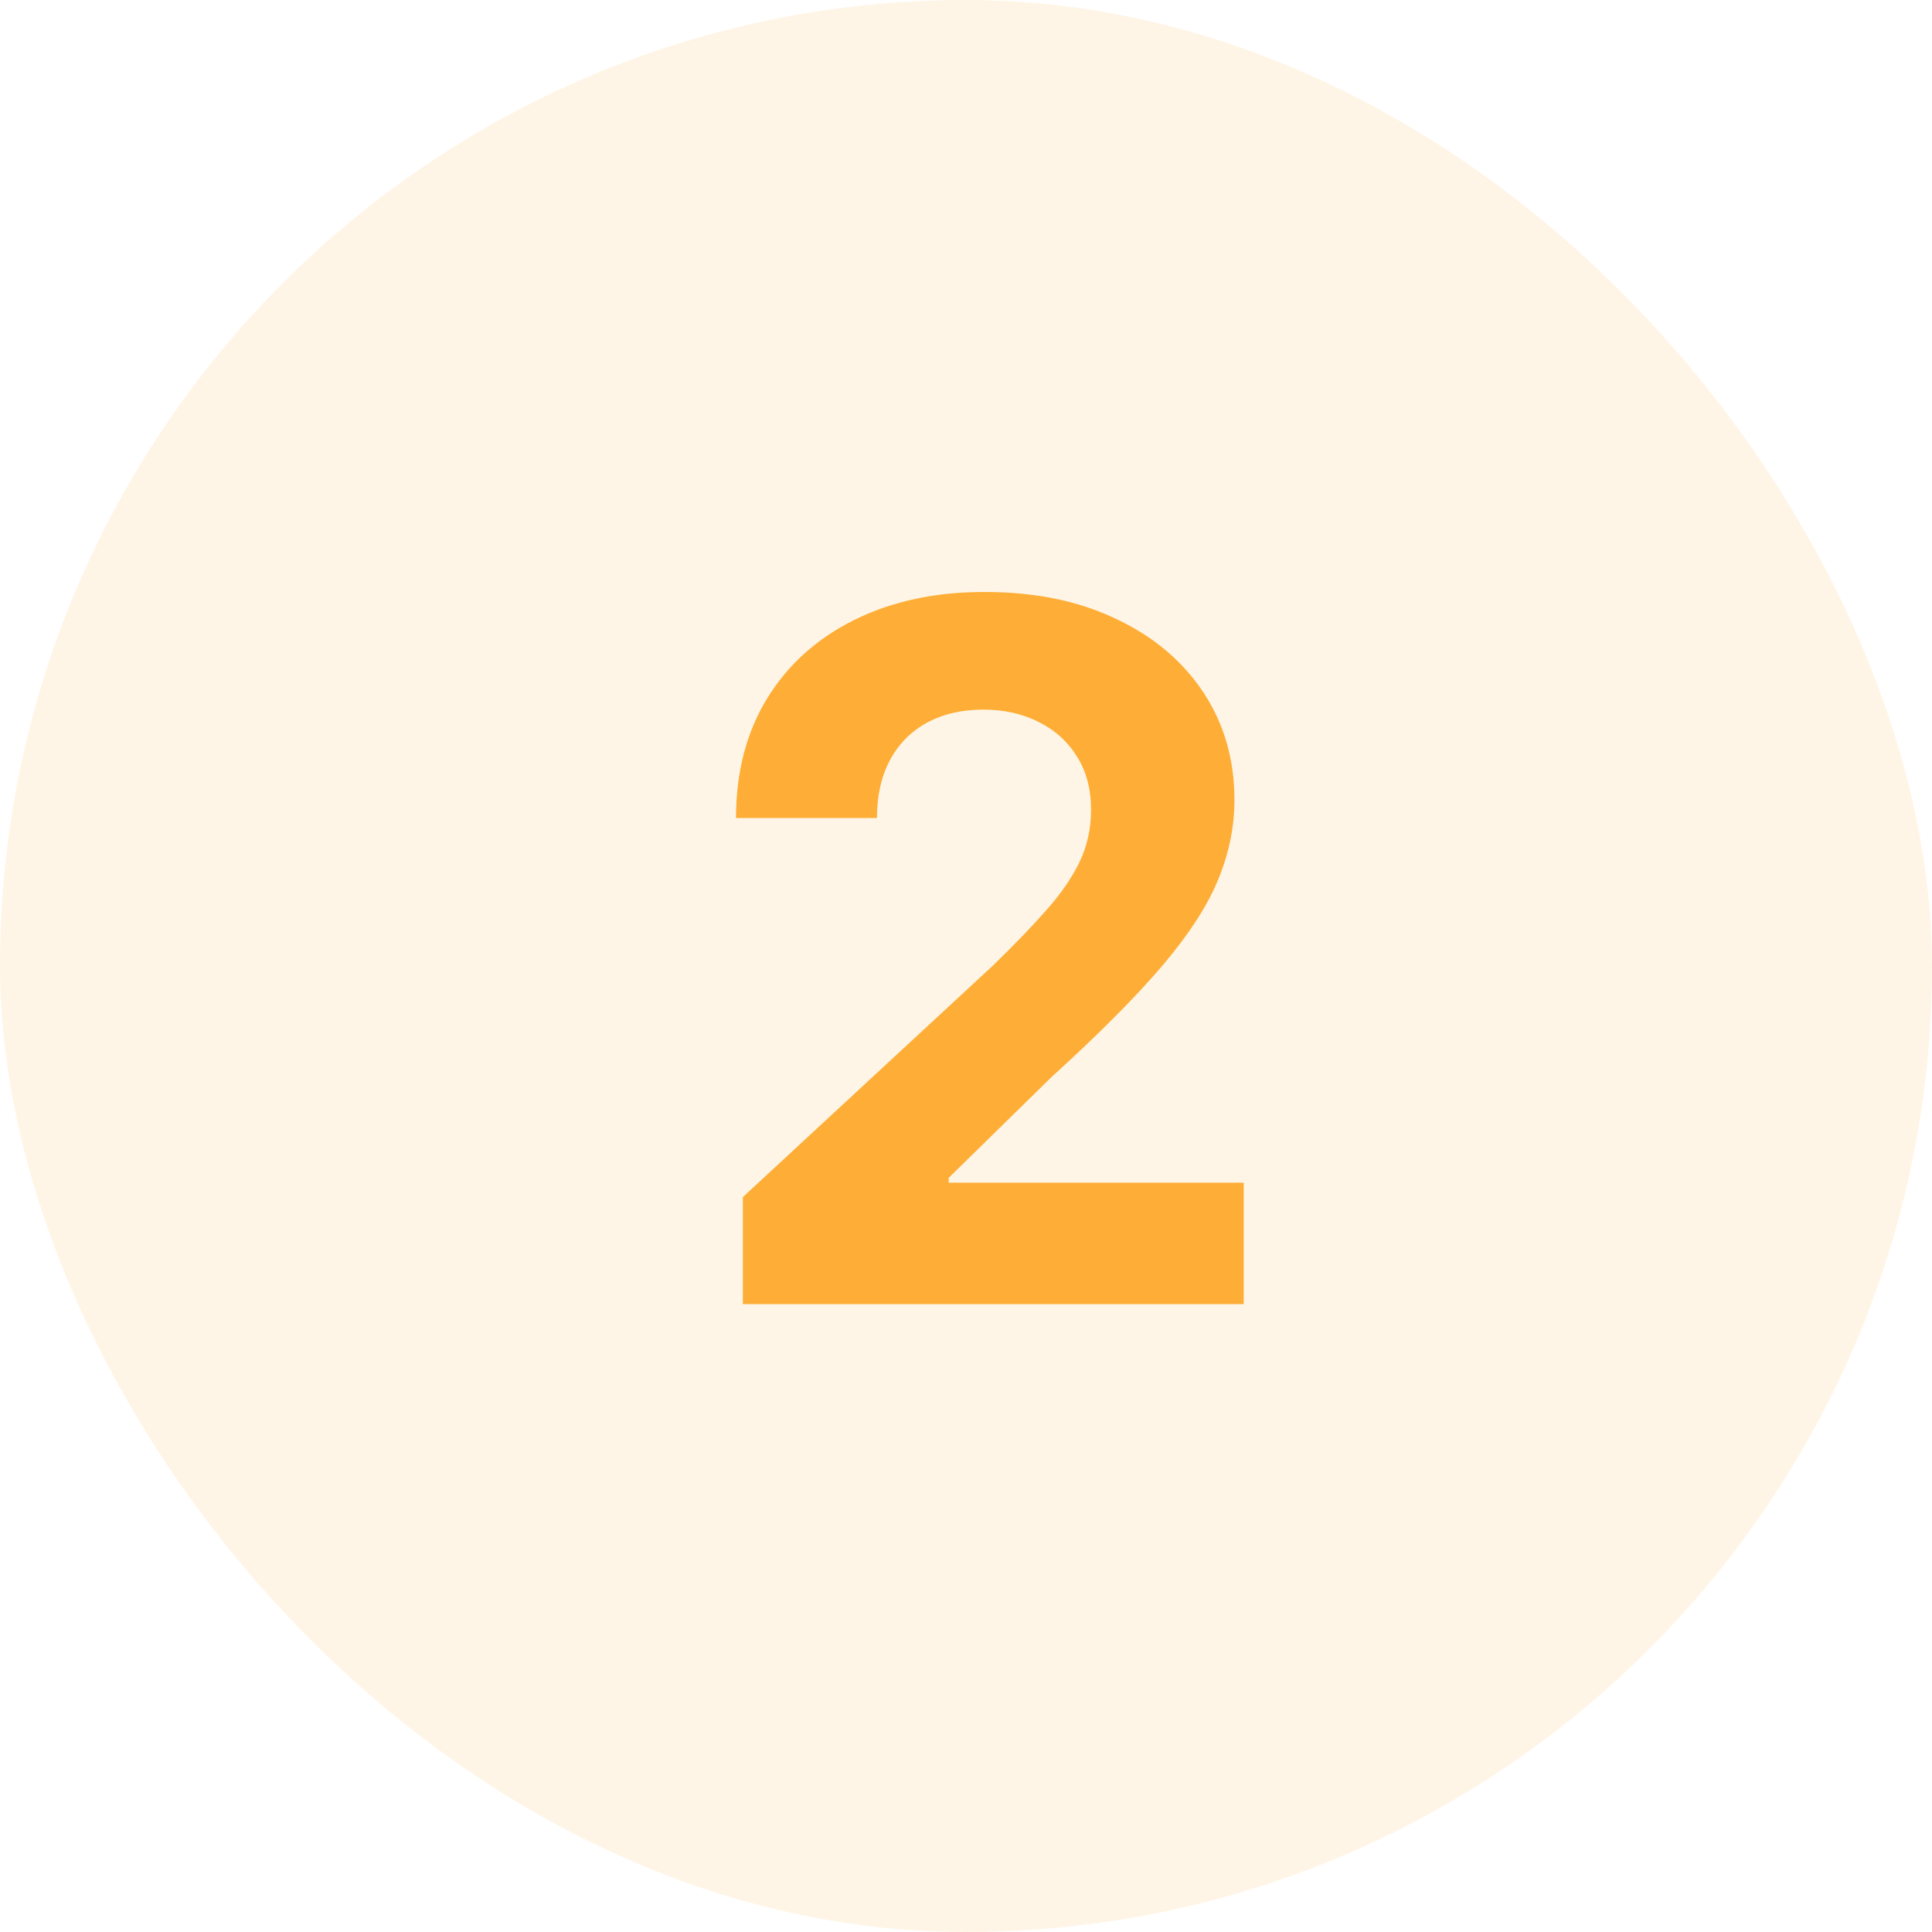
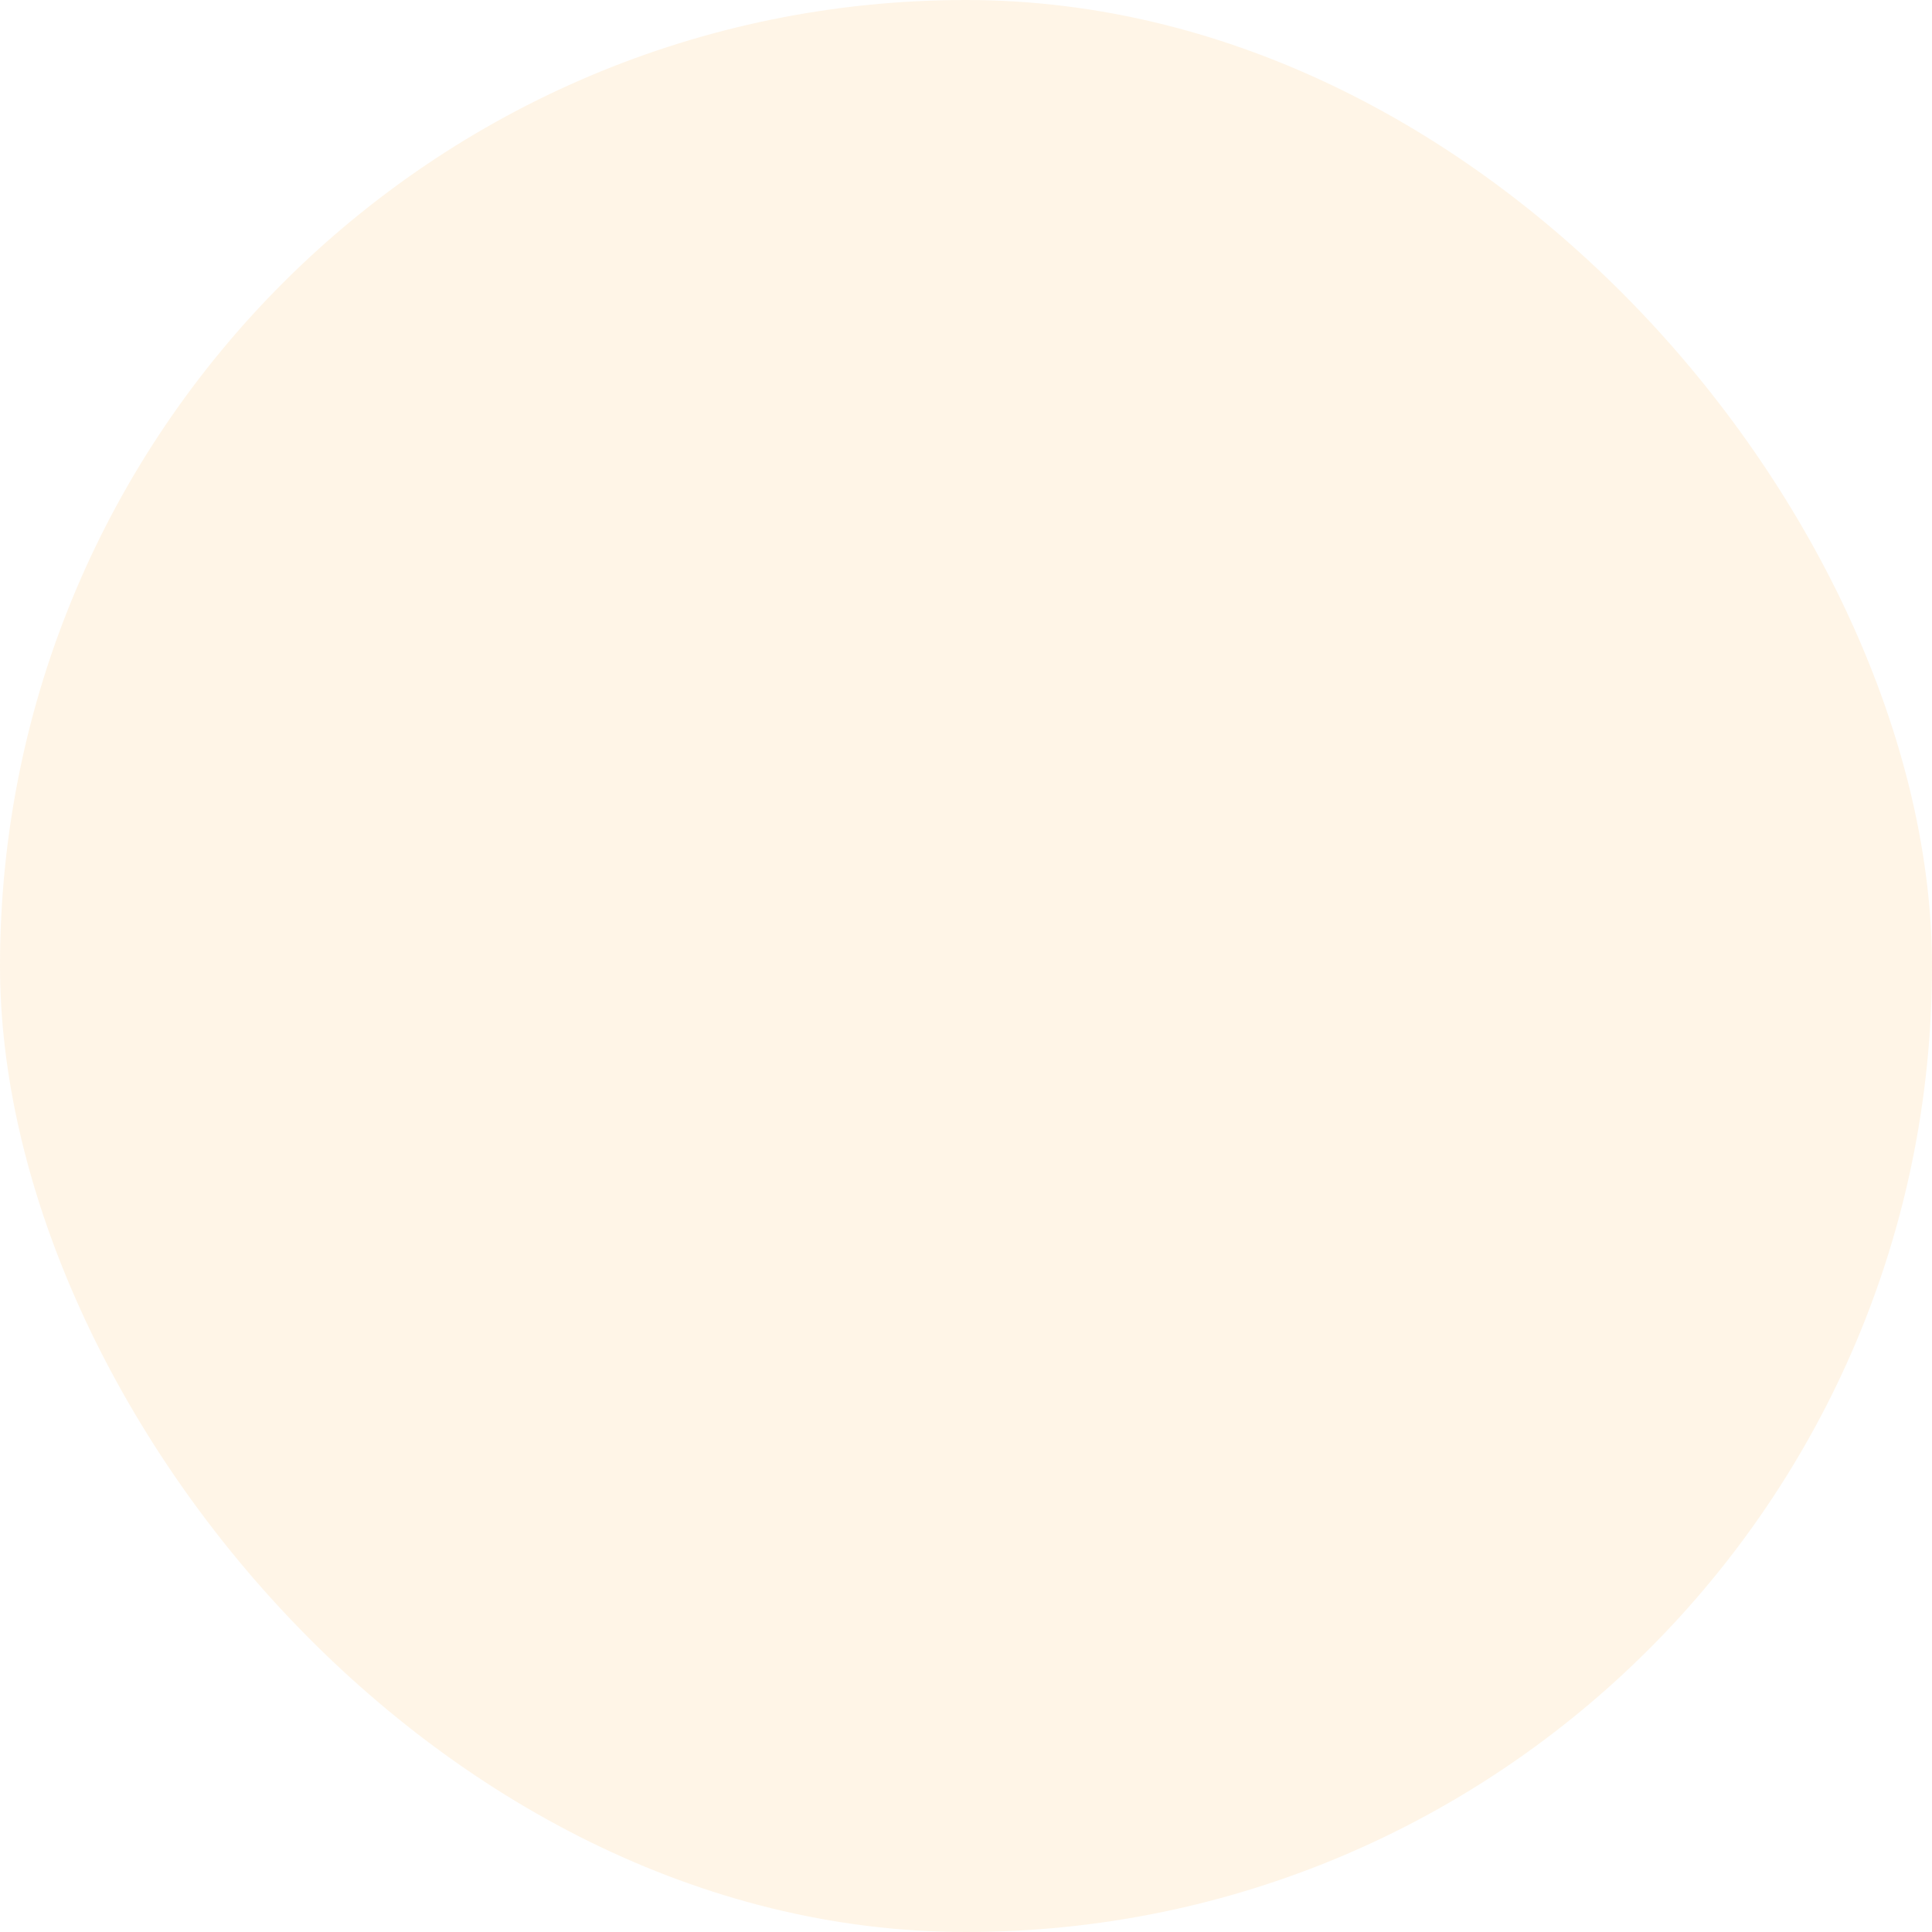
<svg xmlns="http://www.w3.org/2000/svg" width="40" height="40" viewBox="0 0 40 40" fill="none">
  <rect opacity="0.12" width="40" height="40" rx="20" fill="#FEAE36" />
-   <path d="M15.38 27V24.784L20.558 19.99C20.998 19.564 21.367 19.18 21.666 18.84C21.969 18.499 22.198 18.165 22.355 17.838C22.511 17.507 22.589 17.149 22.589 16.766C22.589 16.34 22.492 15.973 22.298 15.665C22.104 15.352 21.838 15.113 21.502 14.947C21.166 14.777 20.785 14.692 20.359 14.692C19.914 14.692 19.526 14.782 19.194 14.962C18.863 15.142 18.607 15.4 18.427 15.736C18.247 16.072 18.157 16.472 18.157 16.936H15.238C15.238 15.984 15.454 15.158 15.884 14.457C16.315 13.757 16.919 13.214 17.695 12.831C18.472 12.447 19.367 12.256 20.38 12.256C21.422 12.256 22.328 12.44 23.1 12.81C23.877 13.174 24.48 13.681 24.911 14.329C25.342 14.978 25.558 15.722 25.558 16.56C25.558 17.109 25.449 17.651 25.231 18.186C25.018 18.721 24.637 19.315 24.087 19.969C23.538 20.617 22.764 21.396 21.765 22.305L19.642 24.386V24.486H25.75V27H15.38Z" fill="#FEAE36" />
</svg>